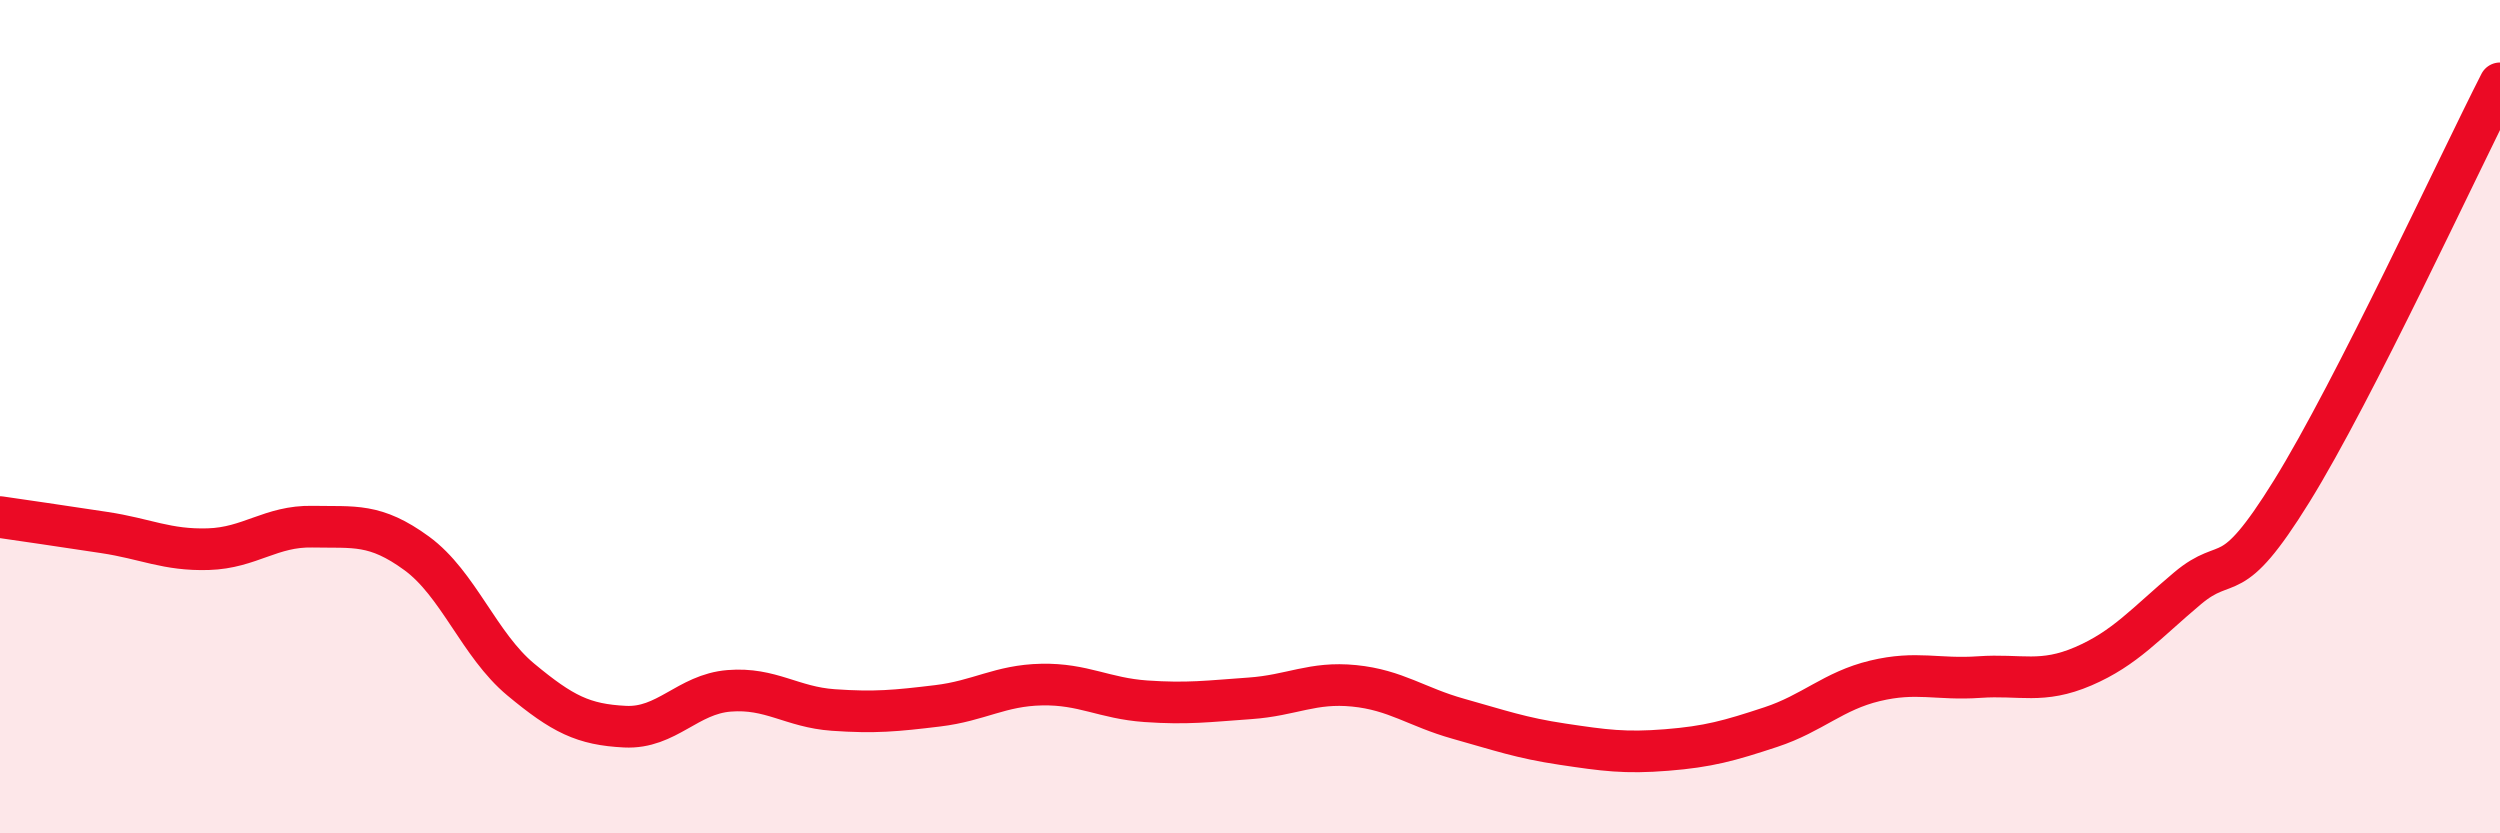
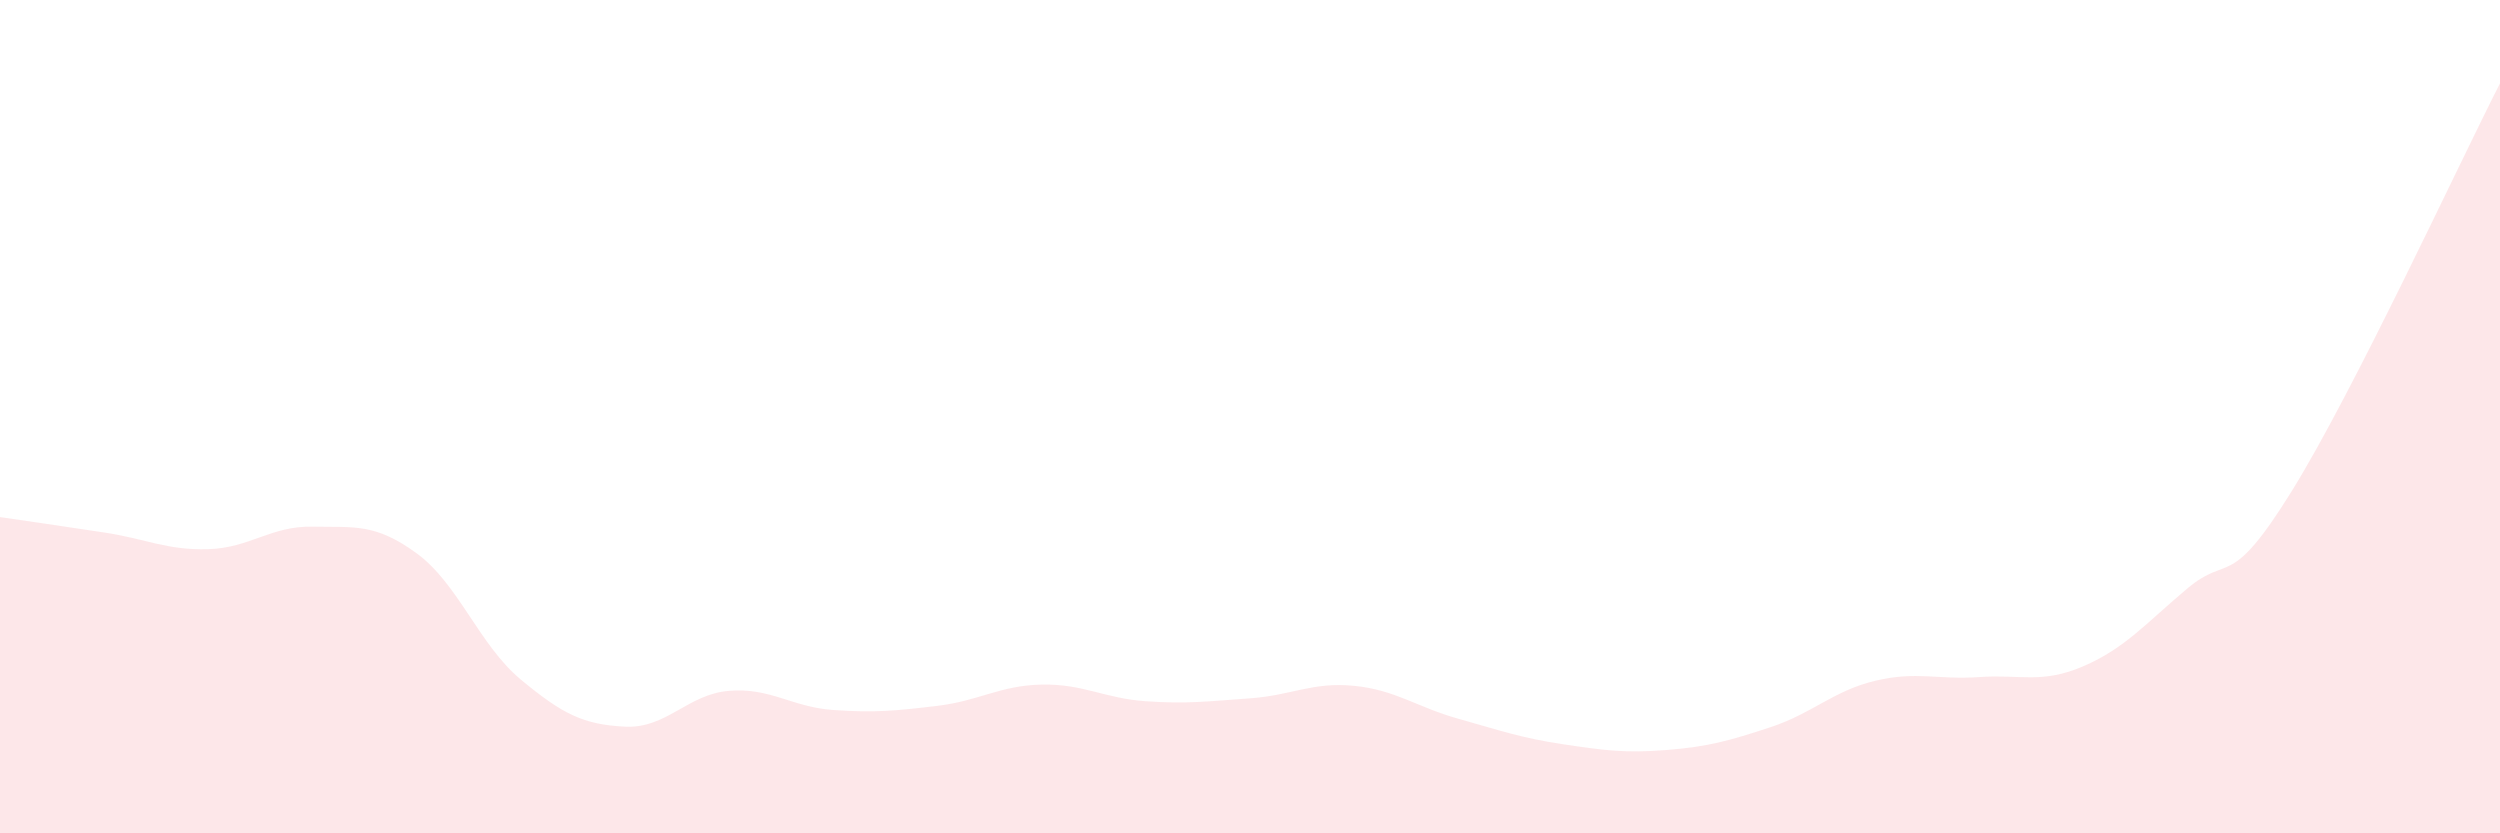
<svg xmlns="http://www.w3.org/2000/svg" width="60" height="20" viewBox="0 0 60 20">
  <path d="M 0,12.41 C 0.5,12.48 1.5,12.63 2.5,12.78 C 3.5,12.93 4,13.21 5,13.18 C 6,13.15 6.5,12.62 7.5,12.64 C 8.5,12.66 9,12.55 10,13.28 C 11,14.01 11.5,15.48 12.5,16.31 C 13.5,17.14 14,17.39 15,17.44 C 16,17.49 16.5,16.66 17.5,16.58 C 18.5,16.5 19,16.97 20,17.04 C 21,17.11 21.5,17.06 22.5,16.94 C 23.5,16.82 24,16.45 25,16.43 C 26,16.41 26.5,16.76 27.5,16.83 C 28.5,16.9 29,16.83 30,16.76 C 31,16.69 31.5,16.36 32.5,16.46 C 33.5,16.56 34,16.97 35,17.25 C 36,17.53 36.5,17.71 37.5,17.86 C 38.5,18.01 39,18.08 40,18 C 41,17.92 41.5,17.78 42.5,17.45 C 43.5,17.12 44,16.58 45,16.34 C 46,16.1 46.5,16.32 47.5,16.25 C 48.5,16.18 49,16.42 50,15.99 C 51,15.56 51.5,14.96 52.5,14.12 C 53.5,13.28 53.5,14.21 55,11.79 C 56.5,9.37 59,3.96 60,2L60 20L0 20Z" fill="#EB0A25" opacity="0.1" stroke-linecap="round" stroke-linejoin="round" />
-   <path d="M 0,12.41 C 0.5,12.48 1.5,12.63 2.5,12.78 C 3.5,12.93 4,13.21 5,13.18 C 6,13.15 6.5,12.62 7.5,12.64 C 8.5,12.66 9,12.55 10,13.28 C 11,14.01 11.5,15.48 12.5,16.31 C 13.5,17.14 14,17.39 15,17.44 C 16,17.49 16.5,16.66 17.5,16.58 C 18.5,16.5 19,16.97 20,17.04 C 21,17.11 21.5,17.06 22.5,16.94 C 23.5,16.82 24,16.45 25,16.43 C 26,16.41 26.5,16.76 27.5,16.83 C 28.5,16.9 29,16.83 30,16.76 C 31,16.69 31.5,16.36 32.5,16.46 C 33.5,16.56 34,16.97 35,17.25 C 36,17.53 36.5,17.71 37.5,17.86 C 38.5,18.01 39,18.08 40,18 C 41,17.92 41.5,17.78 42.5,17.45 C 43.5,17.12 44,16.58 45,16.34 C 46,16.1 46.5,16.32 47.5,16.25 C 48.5,16.18 49,16.42 50,15.99 C 51,15.56 51.5,14.96 52.5,14.12 C 53.5,13.28 53.5,14.21 55,11.79 C 56.5,9.37 59,3.96 60,2" stroke="#EB0A25" stroke-width="1" fill="none" stroke-linecap="round" stroke-linejoin="round" />
</svg>